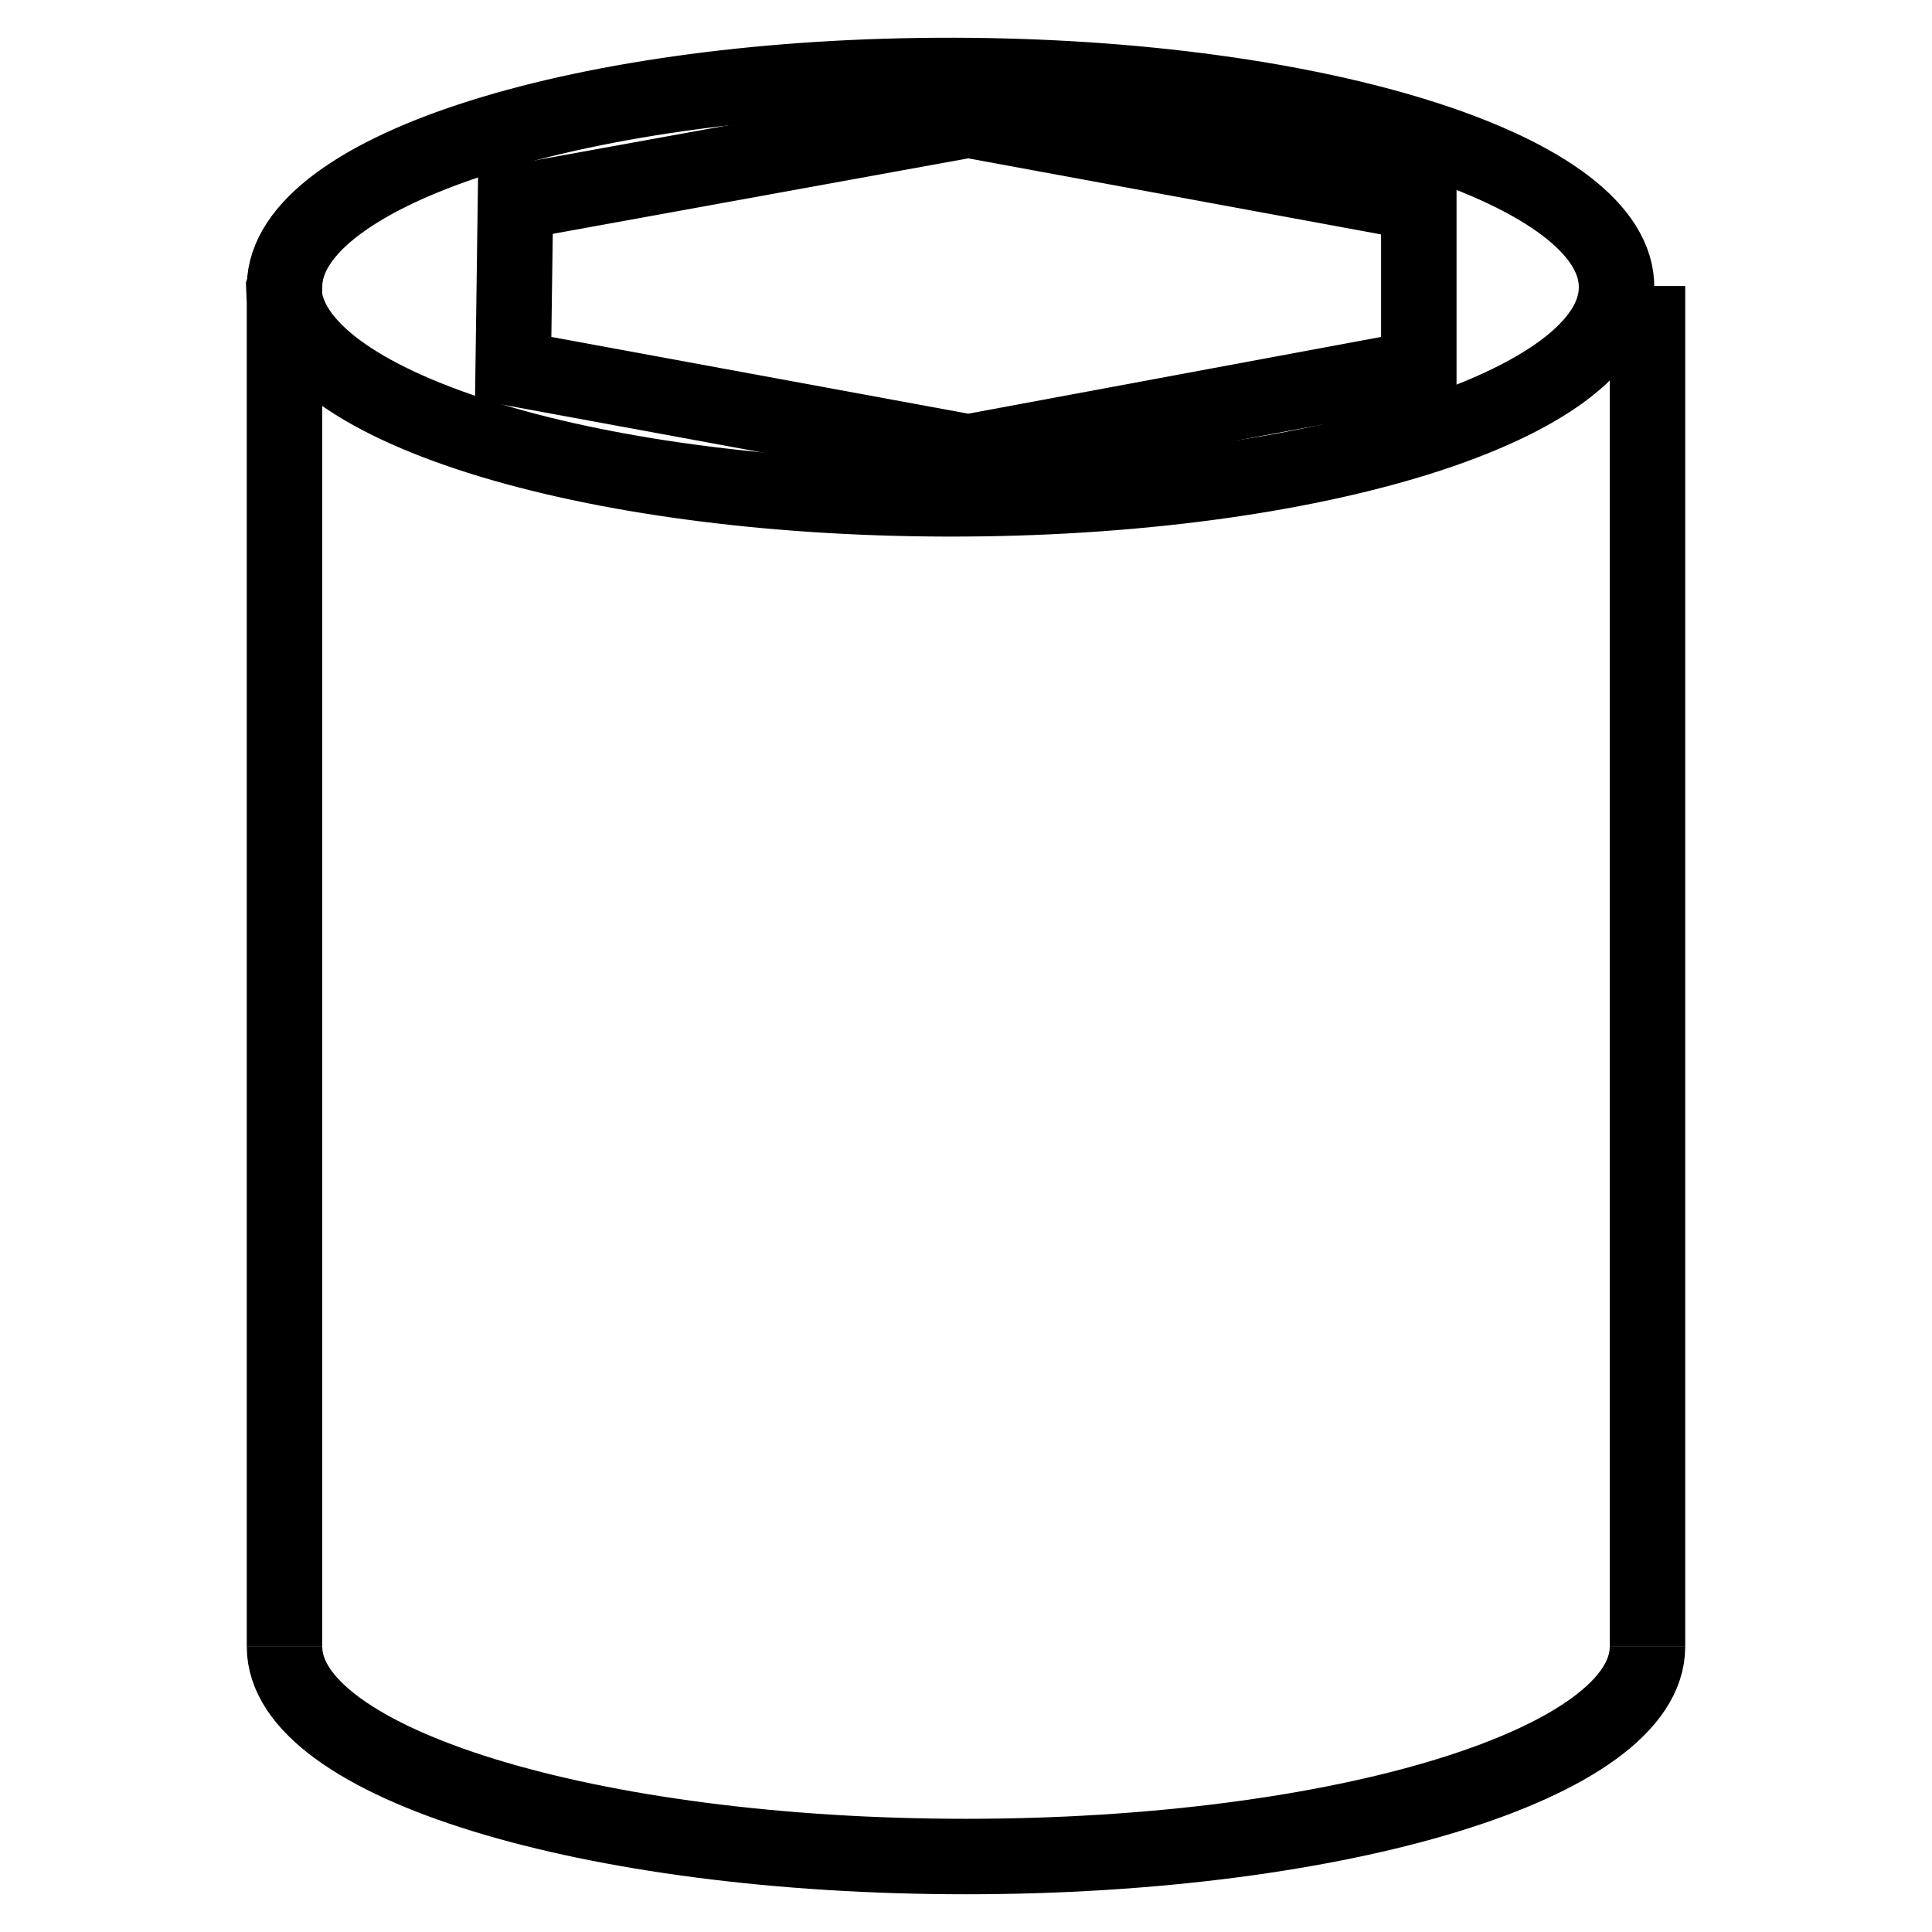
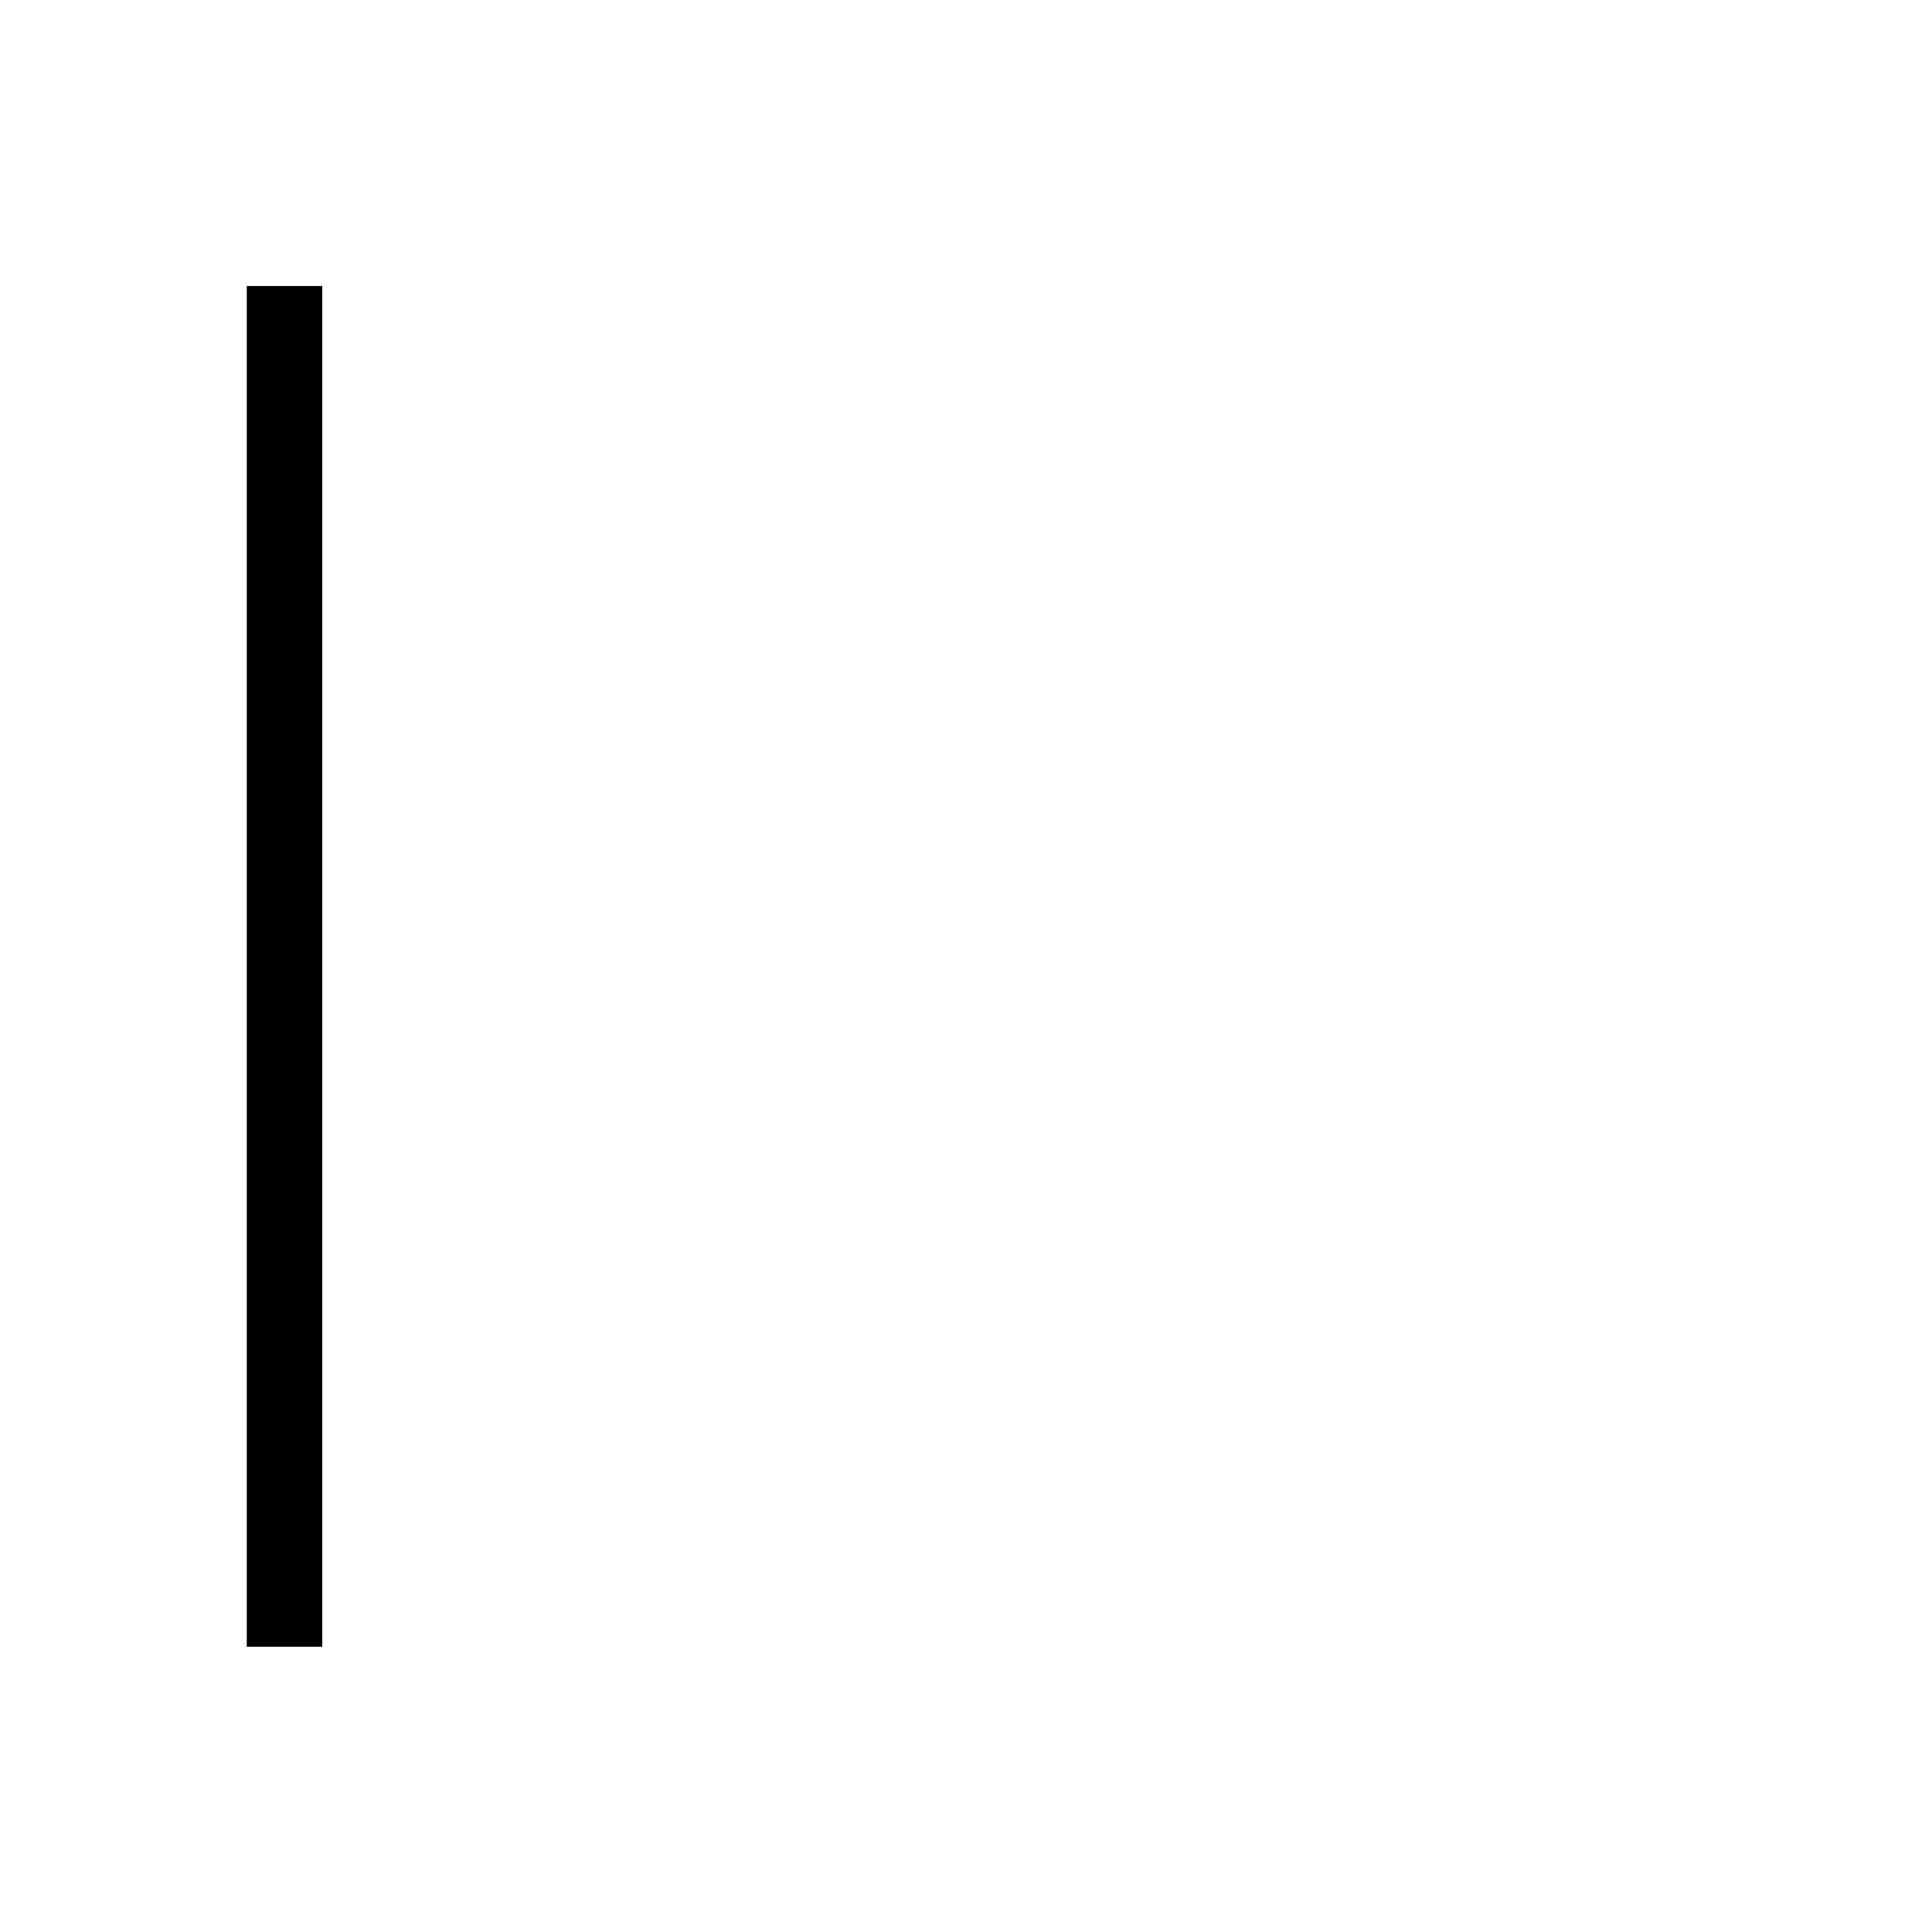
<svg xmlns="http://www.w3.org/2000/svg" version="1.1" x="0px" y="0px" viewBox="0 0 256 256" enable-background="new 0 0 256 256" xml:space="preserve">
  <g>
    <g>
-       <path stroke-width="10" fill-opacity="0" stroke="#000000" d="M188,48.8l-59.7,11.1L68,48.8l0.3-22l60-10.9L188,26.9V48.8z" />
-       <path stroke-width="10" fill-opacity="0" stroke="#000000" d="M37.7,37.9c0.2-15.5,39.9-28,88.7-27.9c48.7,0.1,88.1,12.7,87.8,28.2c-0.2,15.5-39.9,28-88.7,27.9c-48.4-0.1-87.6-12.5-87.9-27.9L37.7,37.9L37.7,37.9z" />
      <path stroke-width="10" fill-opacity="0" stroke="#000000" d="M37.7,37.9v180.3V37.9z" />
-       <path stroke-width="10" fill-opacity="0" stroke="#000000" d="M218.3,37.9v180.3V37.9z" />
-       <path stroke-width="10" fill-opacity="0" stroke="#000000" d="M128,118" />
-       <path stroke-width="10" fill-opacity="0" stroke="#000000" d="M218.3,218.2c0,15.4-40.4,27.8-90.3,27.8s-90.3-12.4-90.3-27.8" />
      <path stroke-width="10" fill-opacity="0" stroke="#000000" d="M128,118" />
    </g>
  </g>
</svg>